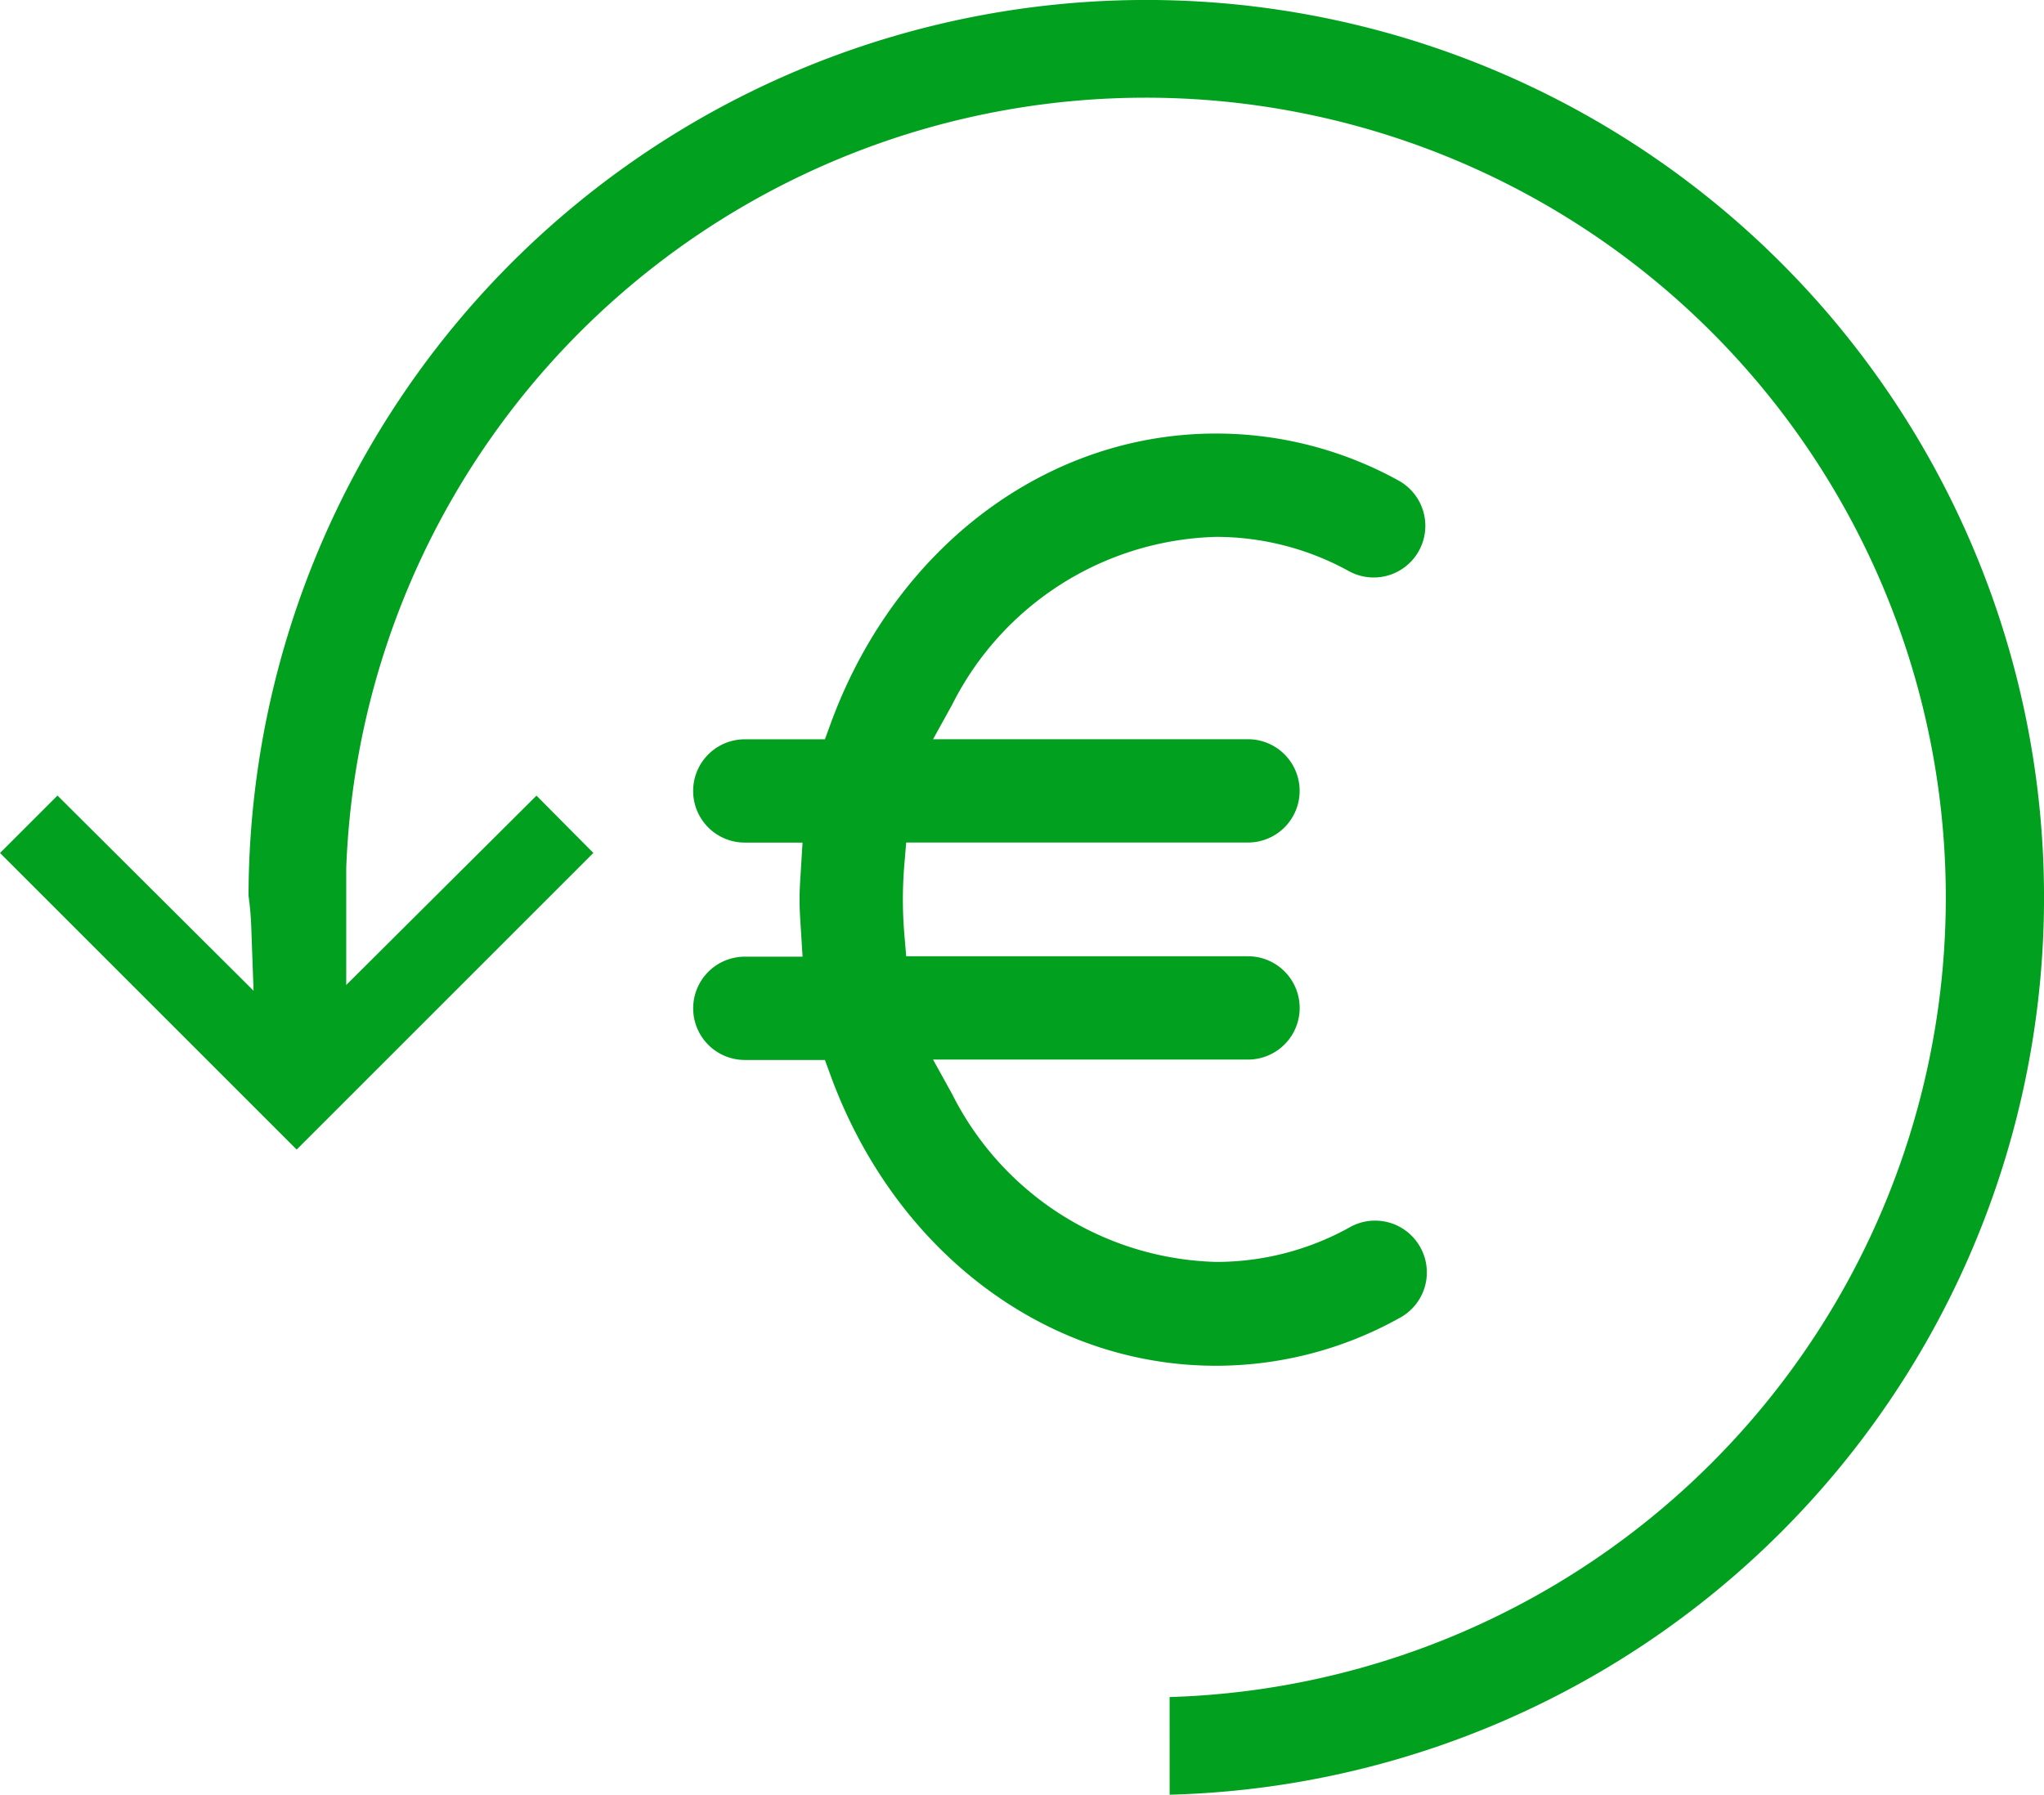
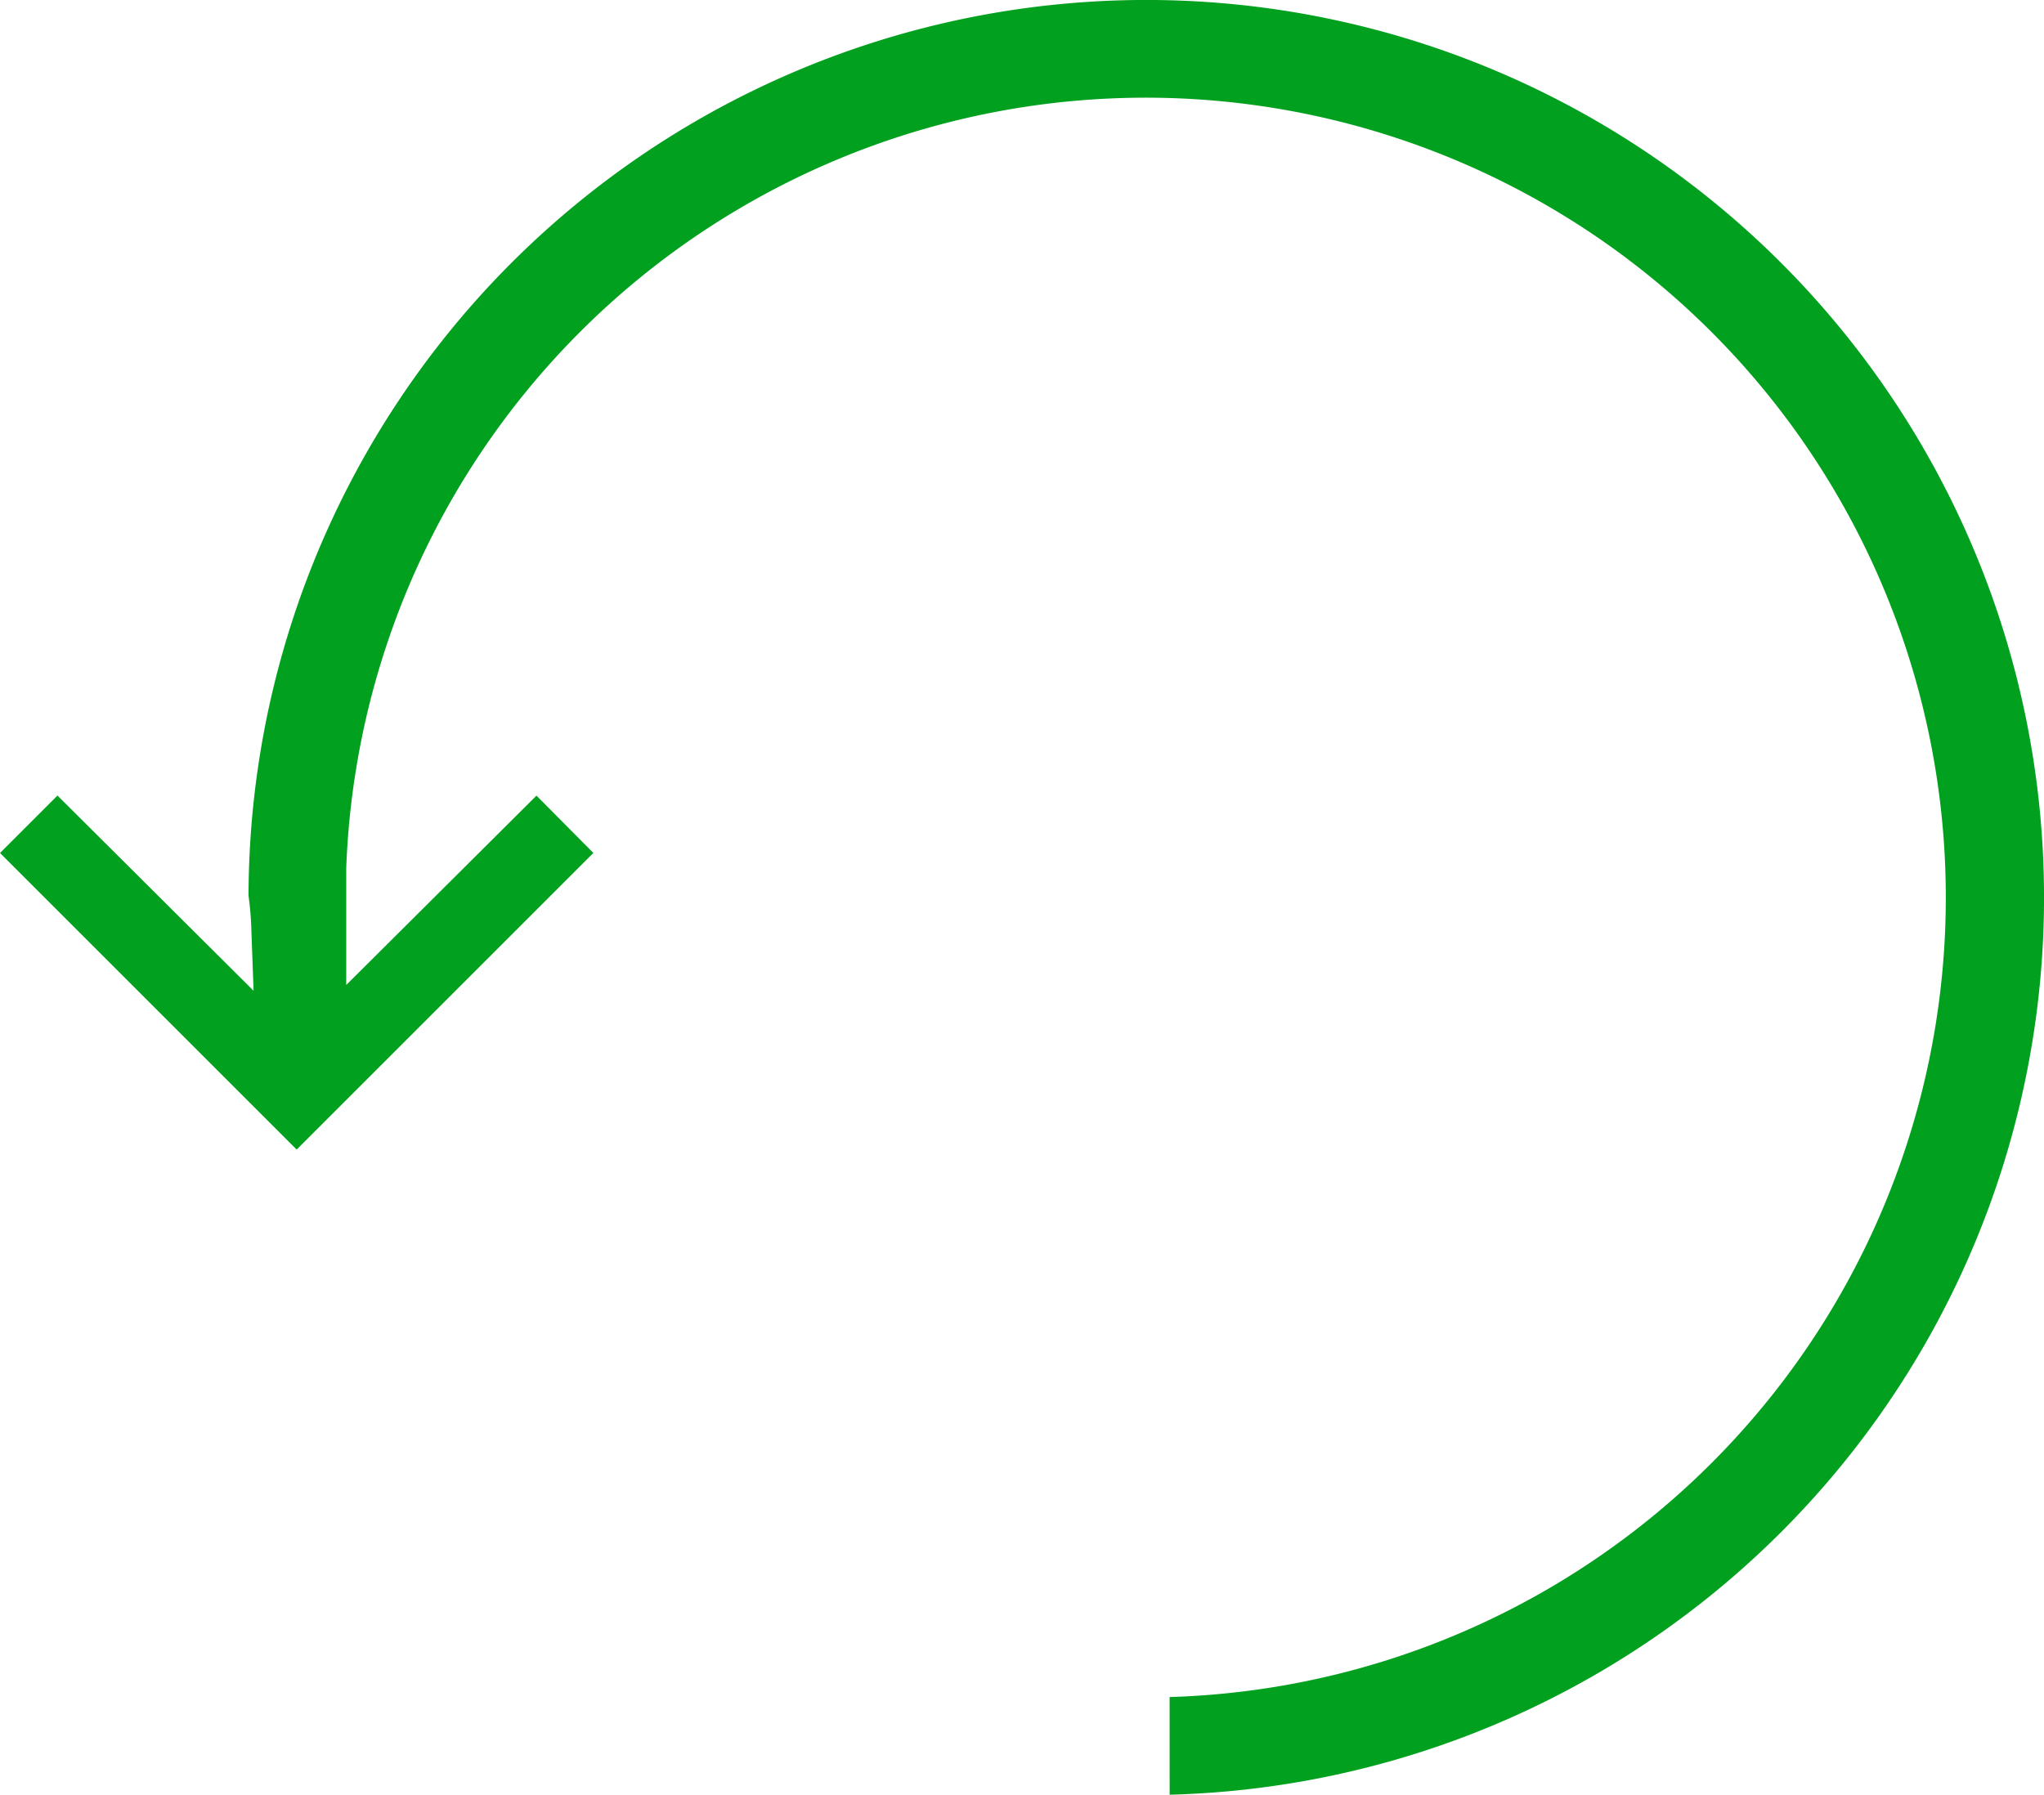
<svg xmlns="http://www.w3.org/2000/svg" width="60.907" height="53.494" viewBox="0 0 60.907 53.494">
  <g id="Groupe_11" data-name="Groupe 11" transform="translate(-35.426 -150.942)">
-     <path id="Tracé_23" data-name="Tracé 23" d="M70.278,201.523a23.84,23.84,0,1,0-24.535-24.7V180.3l5.669-5.644,1.695,1.708-8.841,8.841-8.839-8.839,1.712-1.712,5.843,5.818-.064-1.762a9.628,9.628,0,0,0-.086-1.07,26.751,26.751,0,1,1,27.447,26.794Z" transform="translate(0 0)" fill="#01a01e" />
-     <path id="Tracé_24" data-name="Tracé 24" d="M80.707,197.314c-5.056,0-9.565-3.4-11.486-8.657l-.167-.457H66.668a1.539,1.539,0,0,1,0-3.079h1.72l-.056-.9c-.017-.264-.034-.527-.034-.8s.017-.533.034-.8l.055-.9h-1.72a1.539,1.539,0,0,1,0-3.079h2.387l.167-.457c1.921-5.259,6.429-8.656,11.485-8.656a11.236,11.236,0,0,1,5.439,1.4,1.541,1.541,0,0,1,.613,2.087,1.538,1.538,0,0,1-2.089.615,8.189,8.189,0,0,0-3.963-1.022,9.072,9.072,0,0,0-7.86,5l-.57,1.031h9.384a1.539,1.539,0,0,1,0,3.079H71.476l-.054.638c-.029.348-.045.7-.045,1.058s.016.709.045,1.056l.054.638H81.661a1.539,1.539,0,0,1,0,3.079H72.276l.57,1.031a9.072,9.072,0,0,0,7.861,5,8.174,8.174,0,0,0,4-1.04,1.523,1.523,0,0,1,.741-.191,1.54,1.54,0,0,1,1.35.8,1.539,1.539,0,0,1-.6,2.09A11.232,11.232,0,0,1,80.707,197.314Z" transform="translate(-9.047 -5.665)" fill="#01a01e" />
+     <path id="Tracé_23" data-name="Tracé 23" d="M70.278,201.523a23.84,23.84,0,1,0-24.535-24.7V180.3l5.669-5.644,1.695,1.708-8.841,8.841-8.839-8.839,1.712-1.712,5.843,5.818-.064-1.762a9.628,9.628,0,0,0-.086-1.07,26.751,26.751,0,1,1,27.447,26.794" transform="translate(0 0)" fill="#01a01e" />
  </g>
</svg>